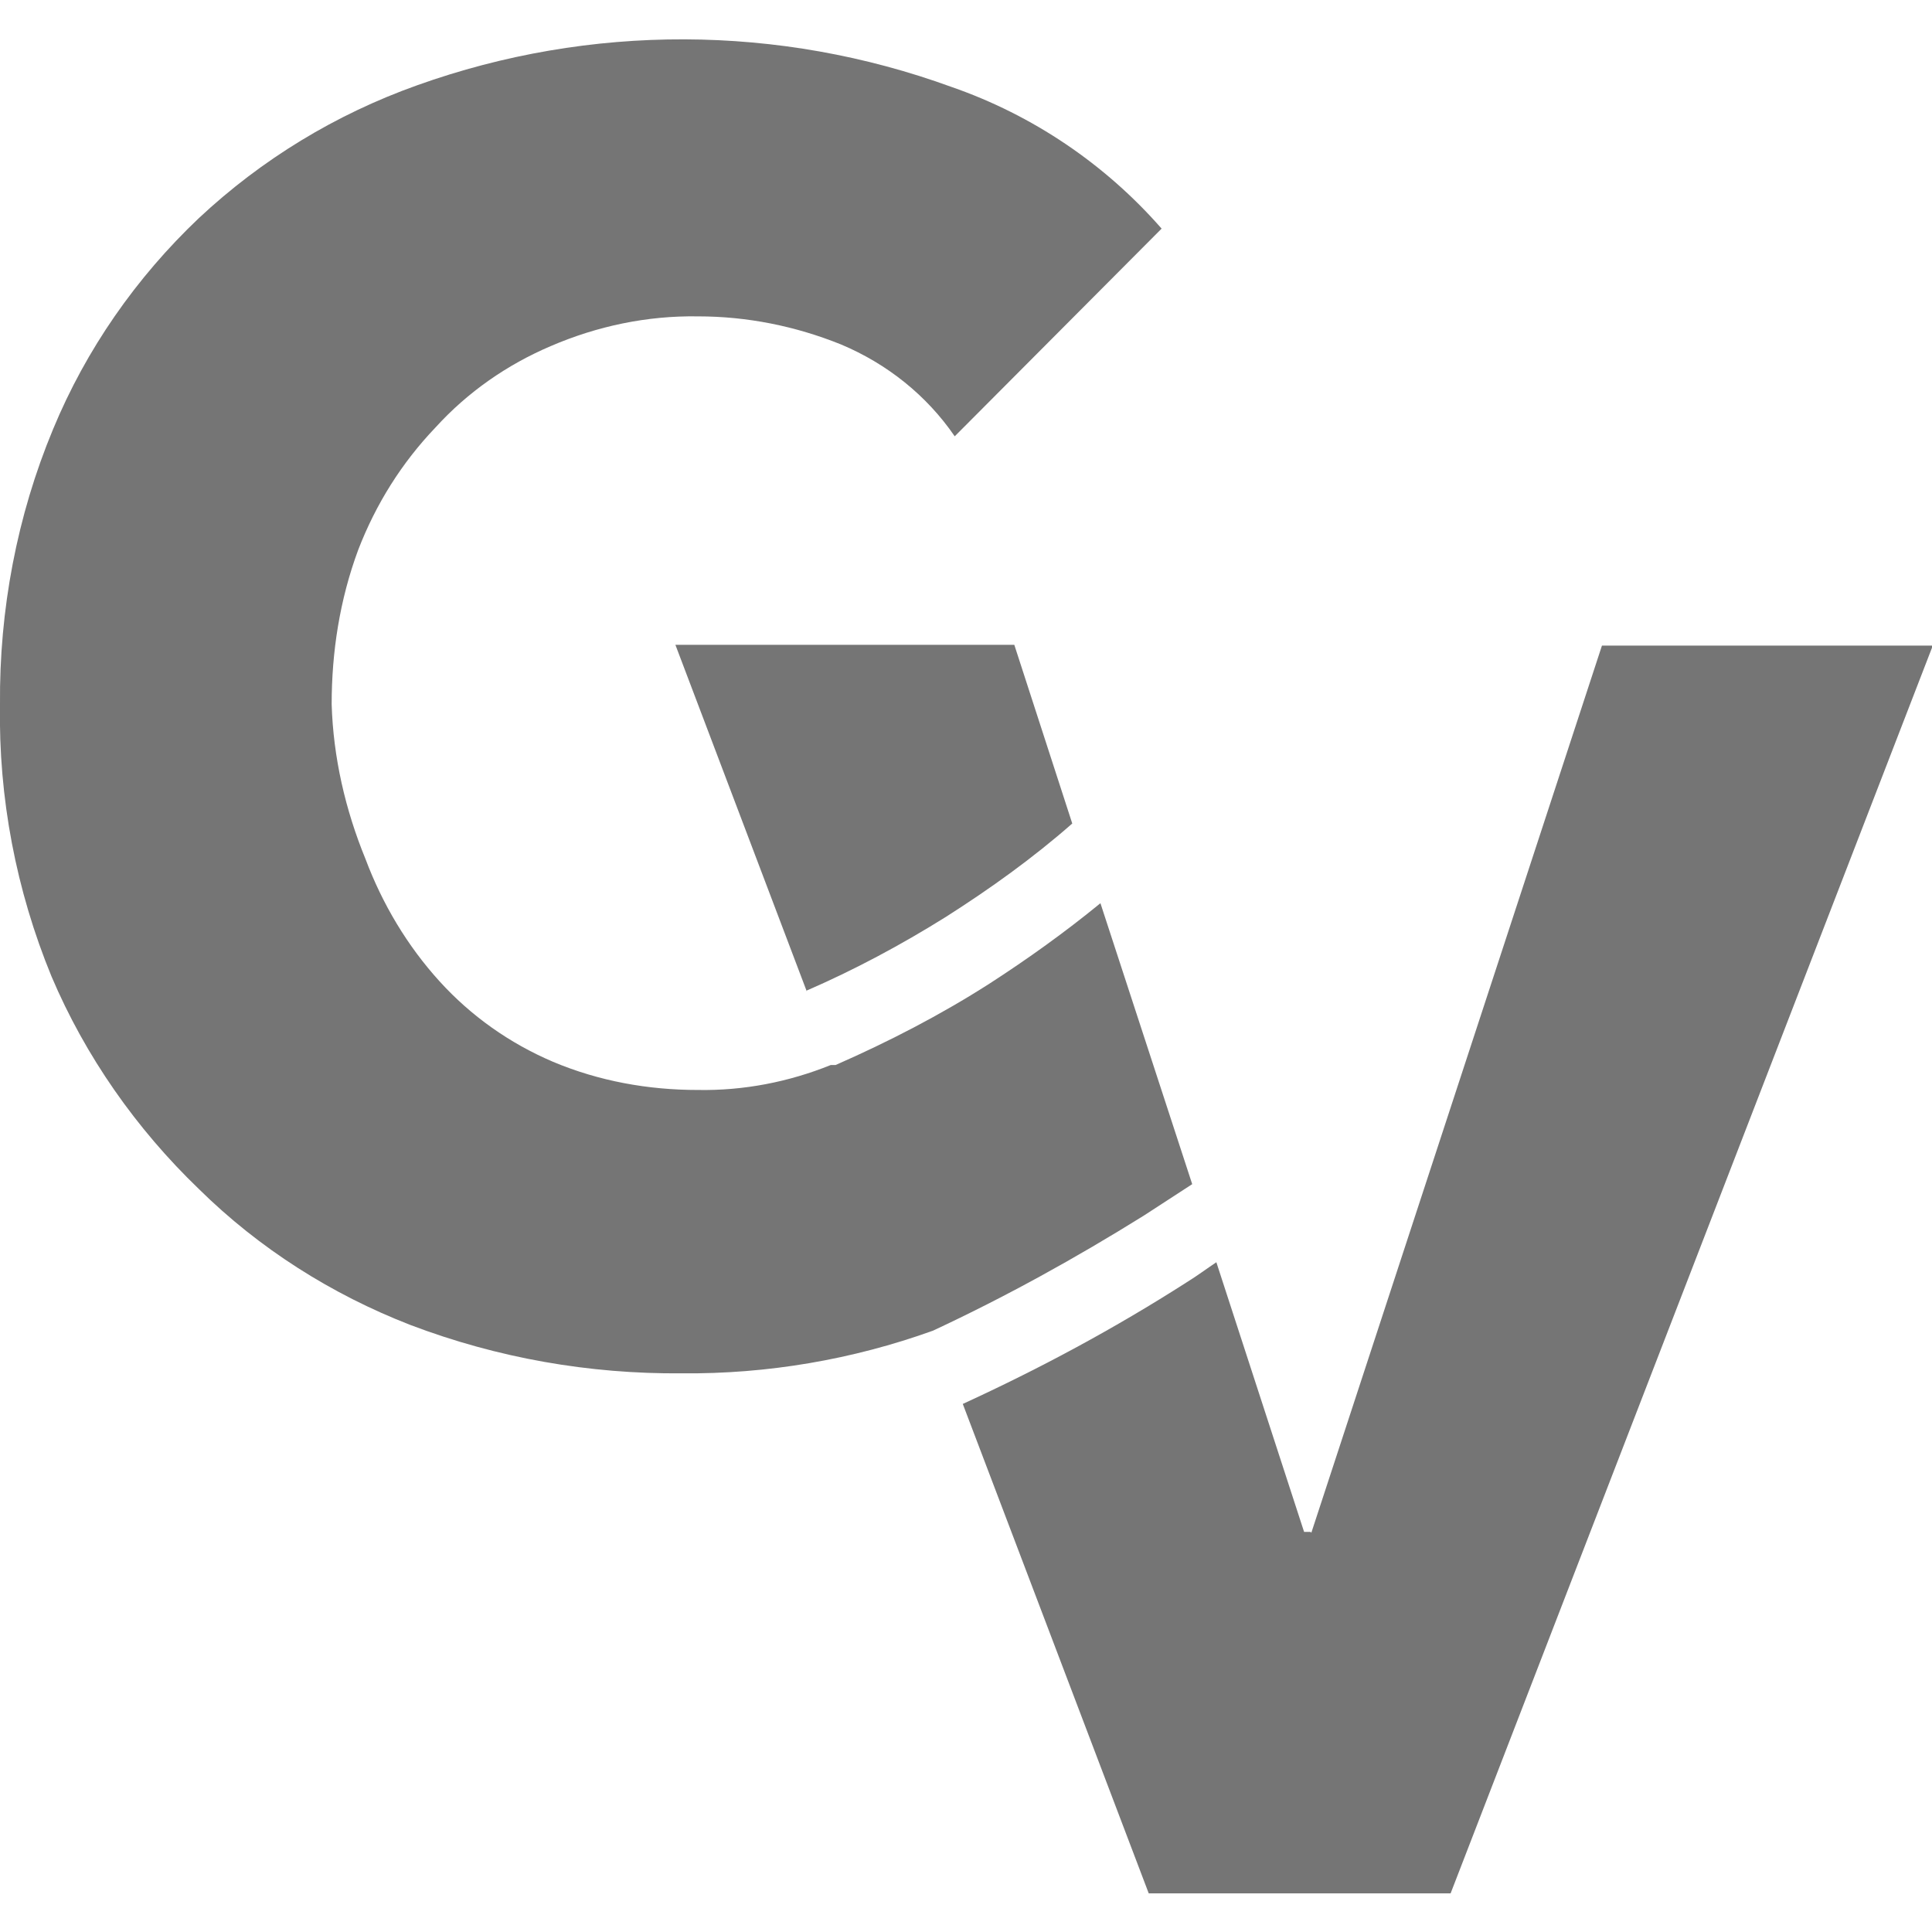
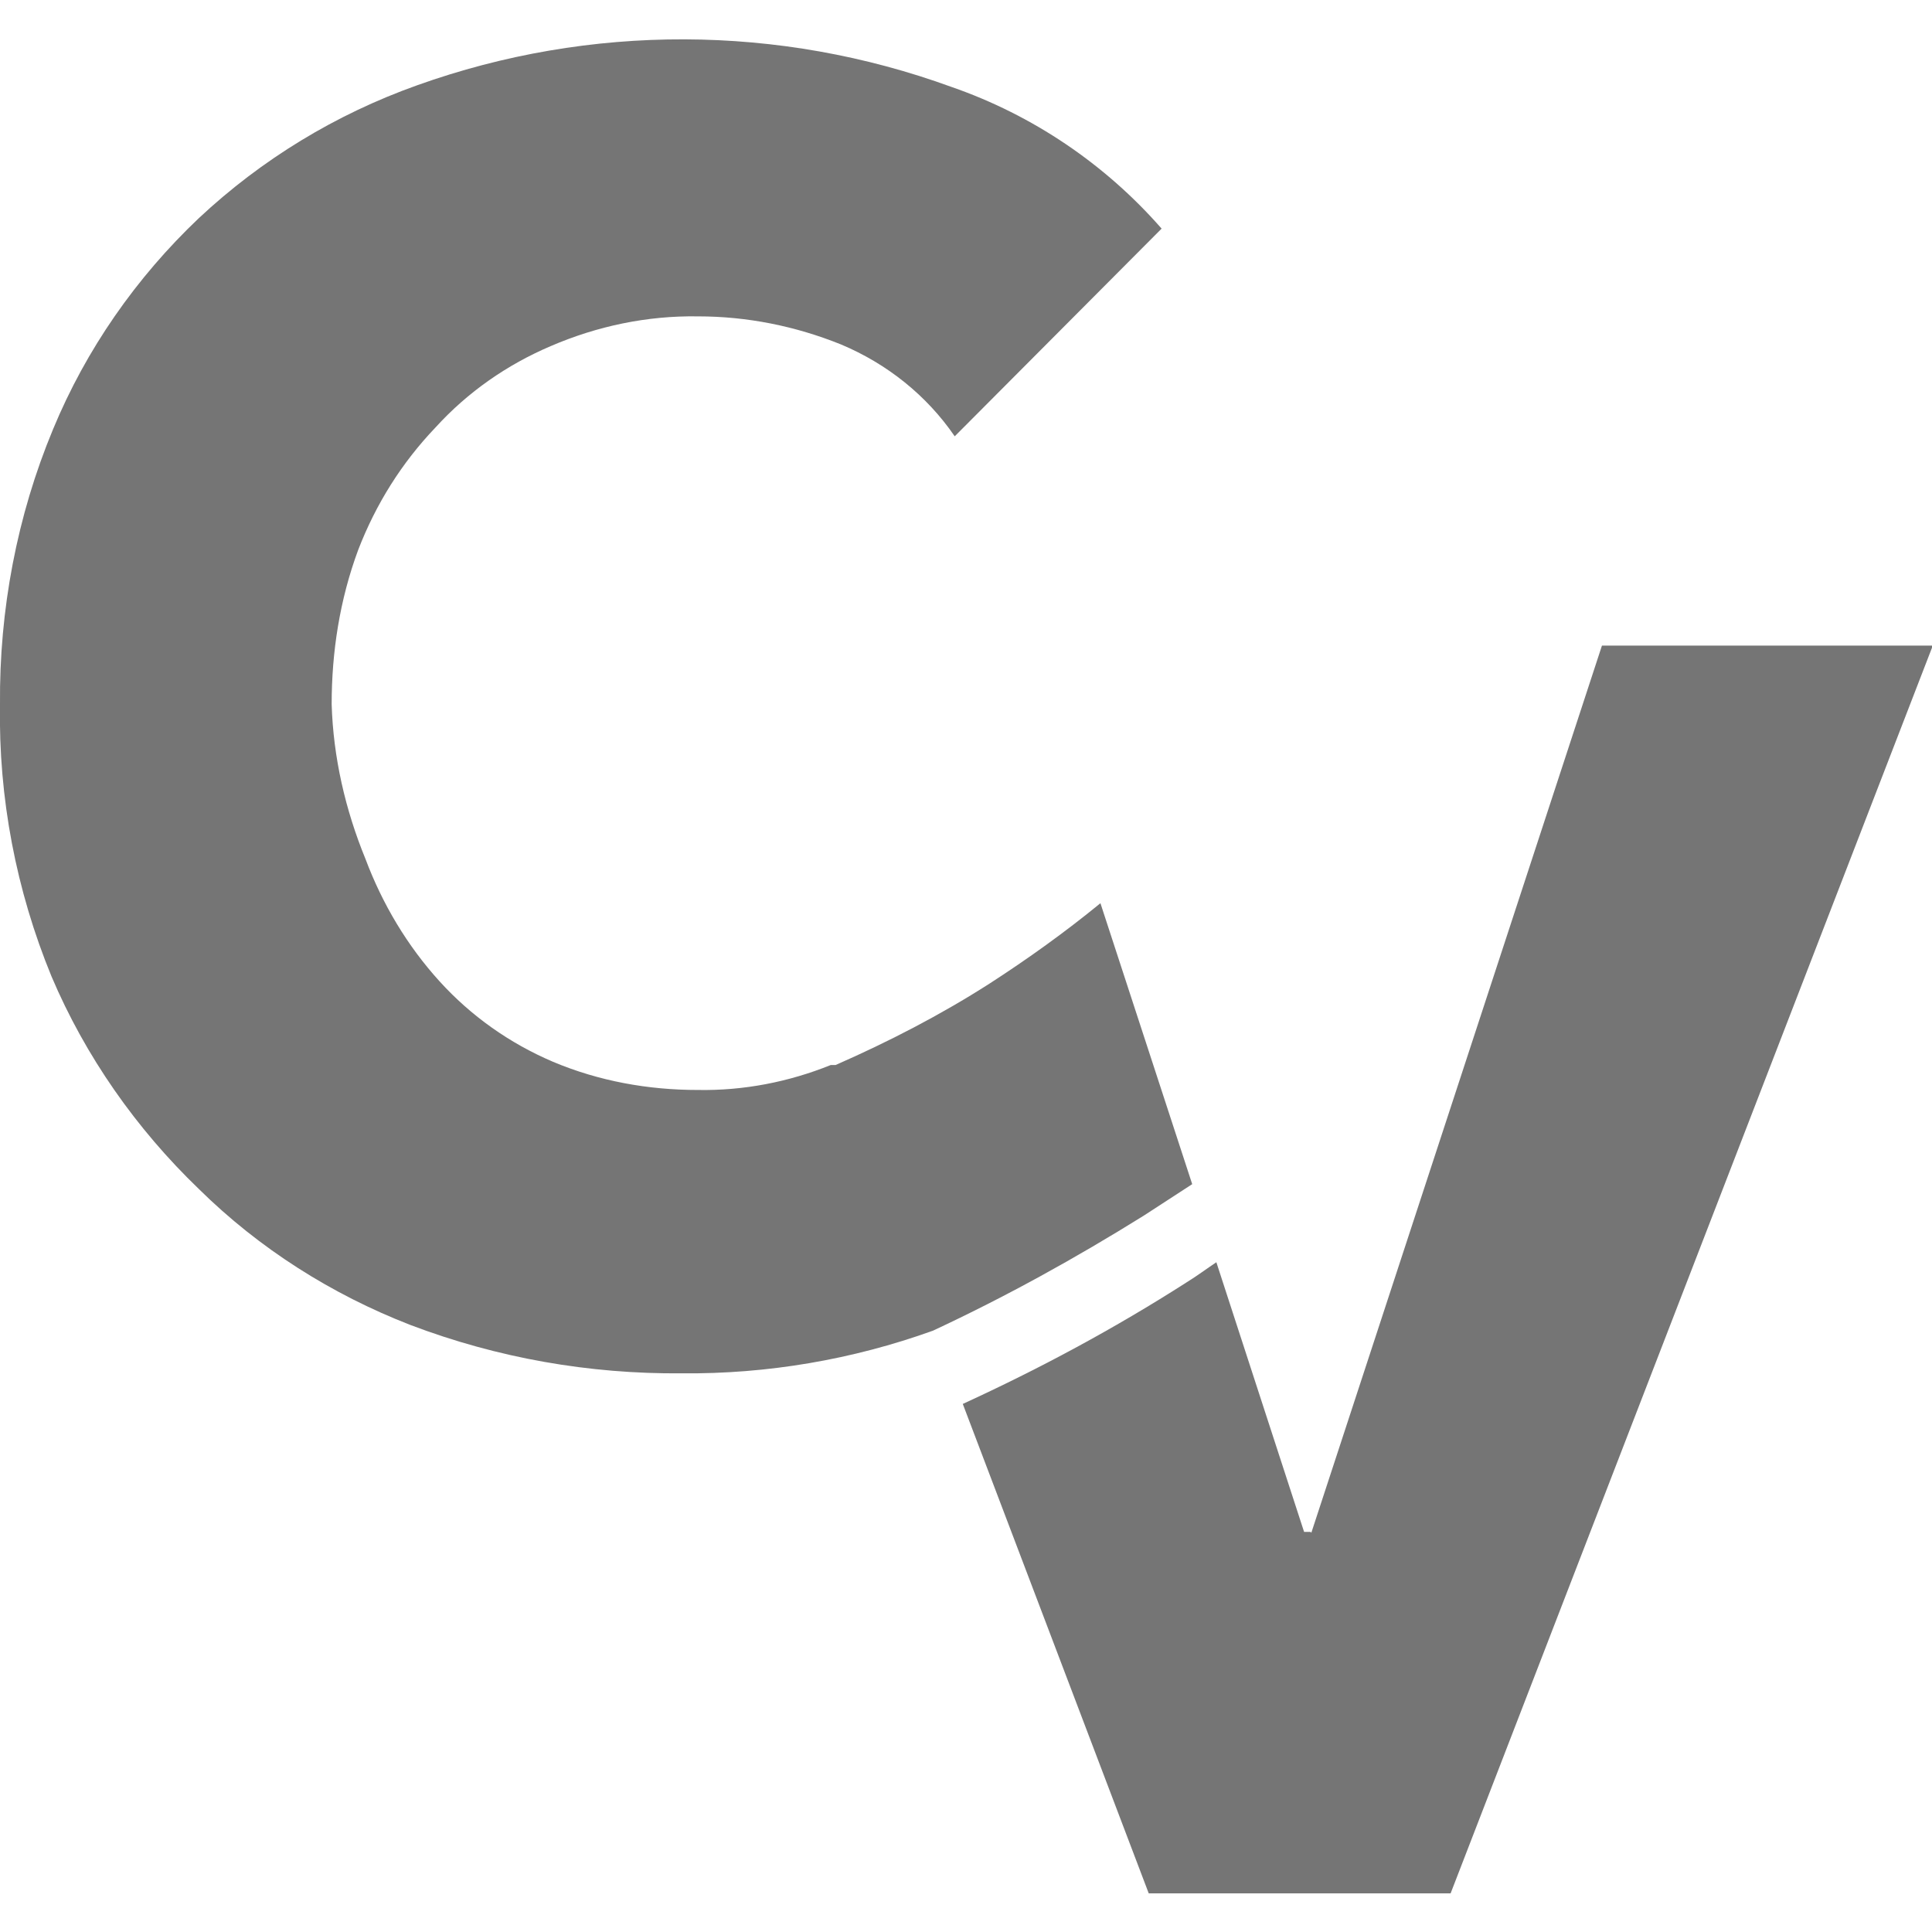
<svg xmlns="http://www.w3.org/2000/svg" id="Layer_1" data-name="Layer 1" viewBox="0 0 24 24">
  <defs>
    <style>
      .cls-1 {
        fill: #757575;
        stroke-width: 0px;
      }
    </style>
  </defs>
  <path class="cls-1" d="M14.81,14.71l-1.14-3.49c-.44.36-.9.69-1.38,1-.61.39-1.25.72-1.91,1.01h-.06c-.52.21-1.08.32-1.65.31-.62,0-1.23-.11-1.8-.35-.54-.23-1.02-.57-1.41-1-.4-.44-.71-.96-.92-1.52-.25-.61-.4-1.26-.42-1.92,0-.65.1-1.3.33-1.92.22-.57.54-1.08.96-1.52.4-.44.89-.78,1.43-1.01.58-.25,1.2-.38,1.83-.37.61,0,1.21.12,1.78.35.57.24,1.06.63,1.41,1.14l2.57-2.58c-.7-.8-1.6-1.41-2.61-1.76-2.14-.78-4.49-.79-6.64-.02-1.01.36-1.93.92-2.71,1.65-.78.74-1.4,1.63-1.81,2.62C.21,6.41-.01,7.58,0,8.75c-.02,1.16.2,2.31.64,3.38.42.99,1.05,1.89,1.83,2.64.75.74,1.65,1.31,2.63,1.69,1.08.41,2.22.61,3.37.6,1.06.01,2.12-.17,3.12-.53.9-.42,1.77-.9,2.62-1.43l.6-.39Z" />
  <path class="cls-1" d="M16.28,19.03h-.08l-1.09-3.35c-.12.08-.24.17-.37.25-.89.57-1.82,1.07-2.78,1.51l2.31,6.08h3.75l5.99-15.5h-4.11l-3.61,11.02Z" />
-   <path class="cls-1" d="M10.01,12.31c.6-.26,1.18-.57,1.74-.92.55-.35,1.08-.73,1.57-1.16l-.72-2.22h-4.21l1.63,4.3Z" />
</svg>